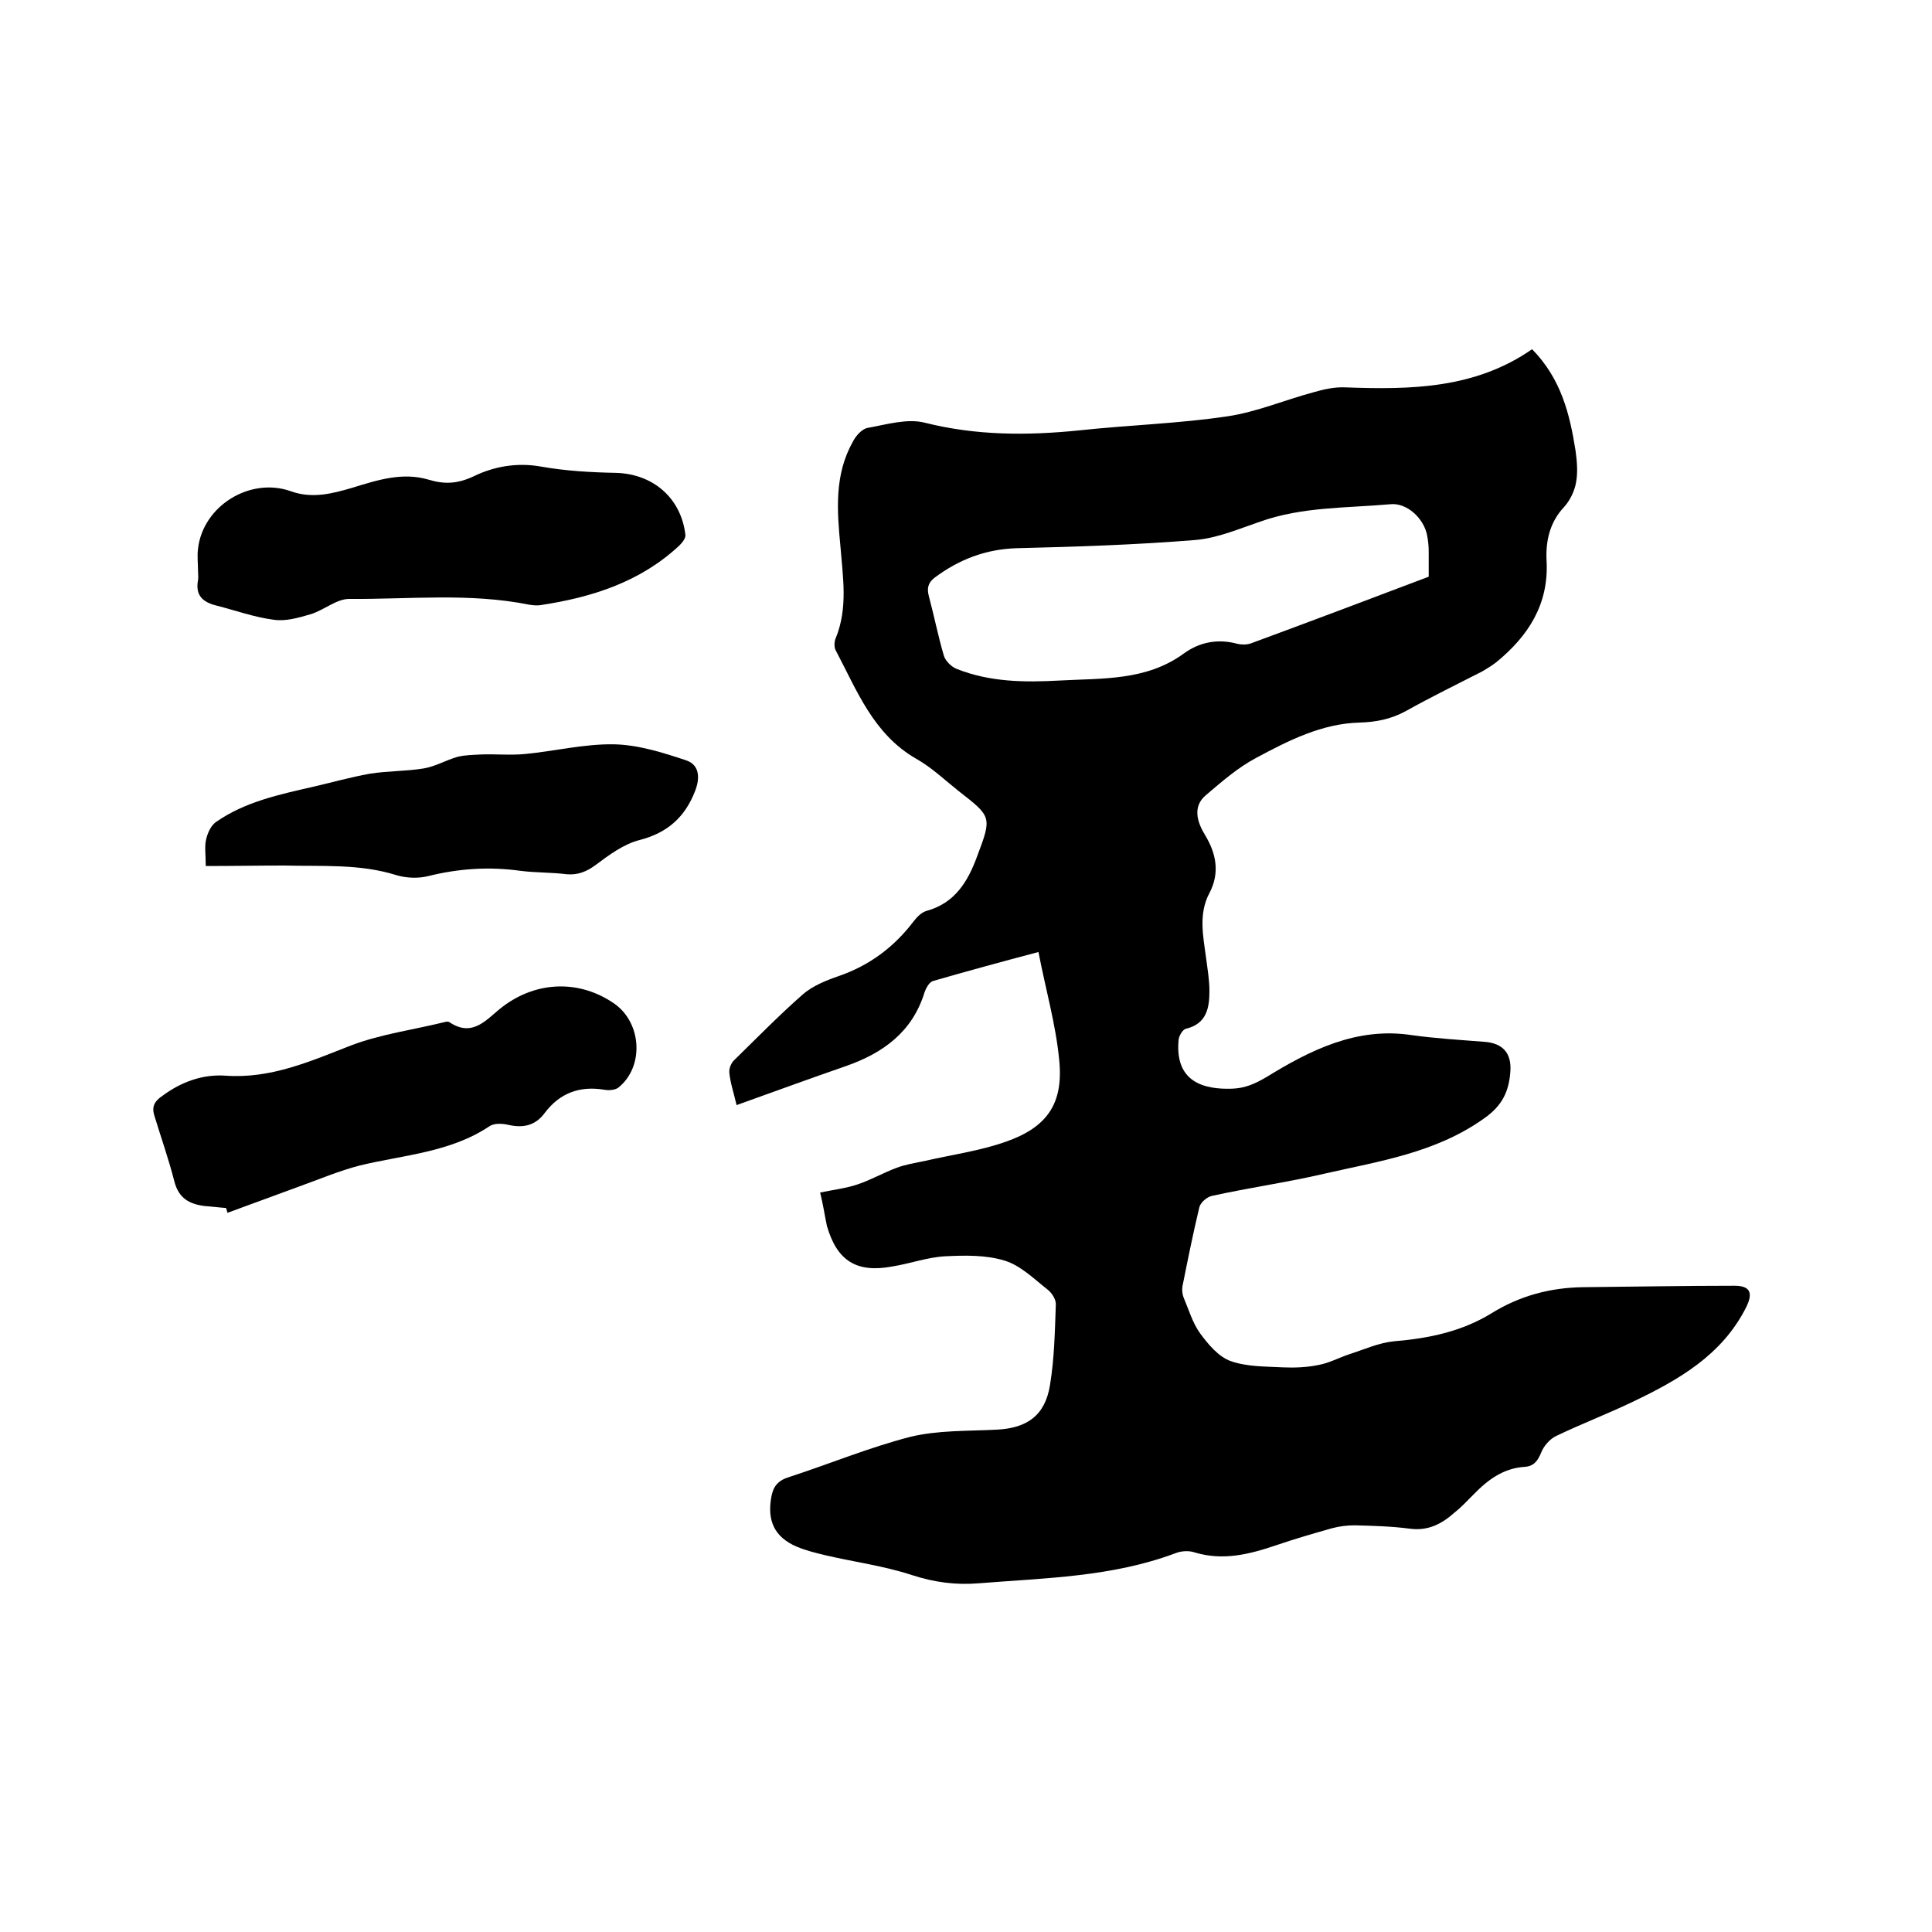
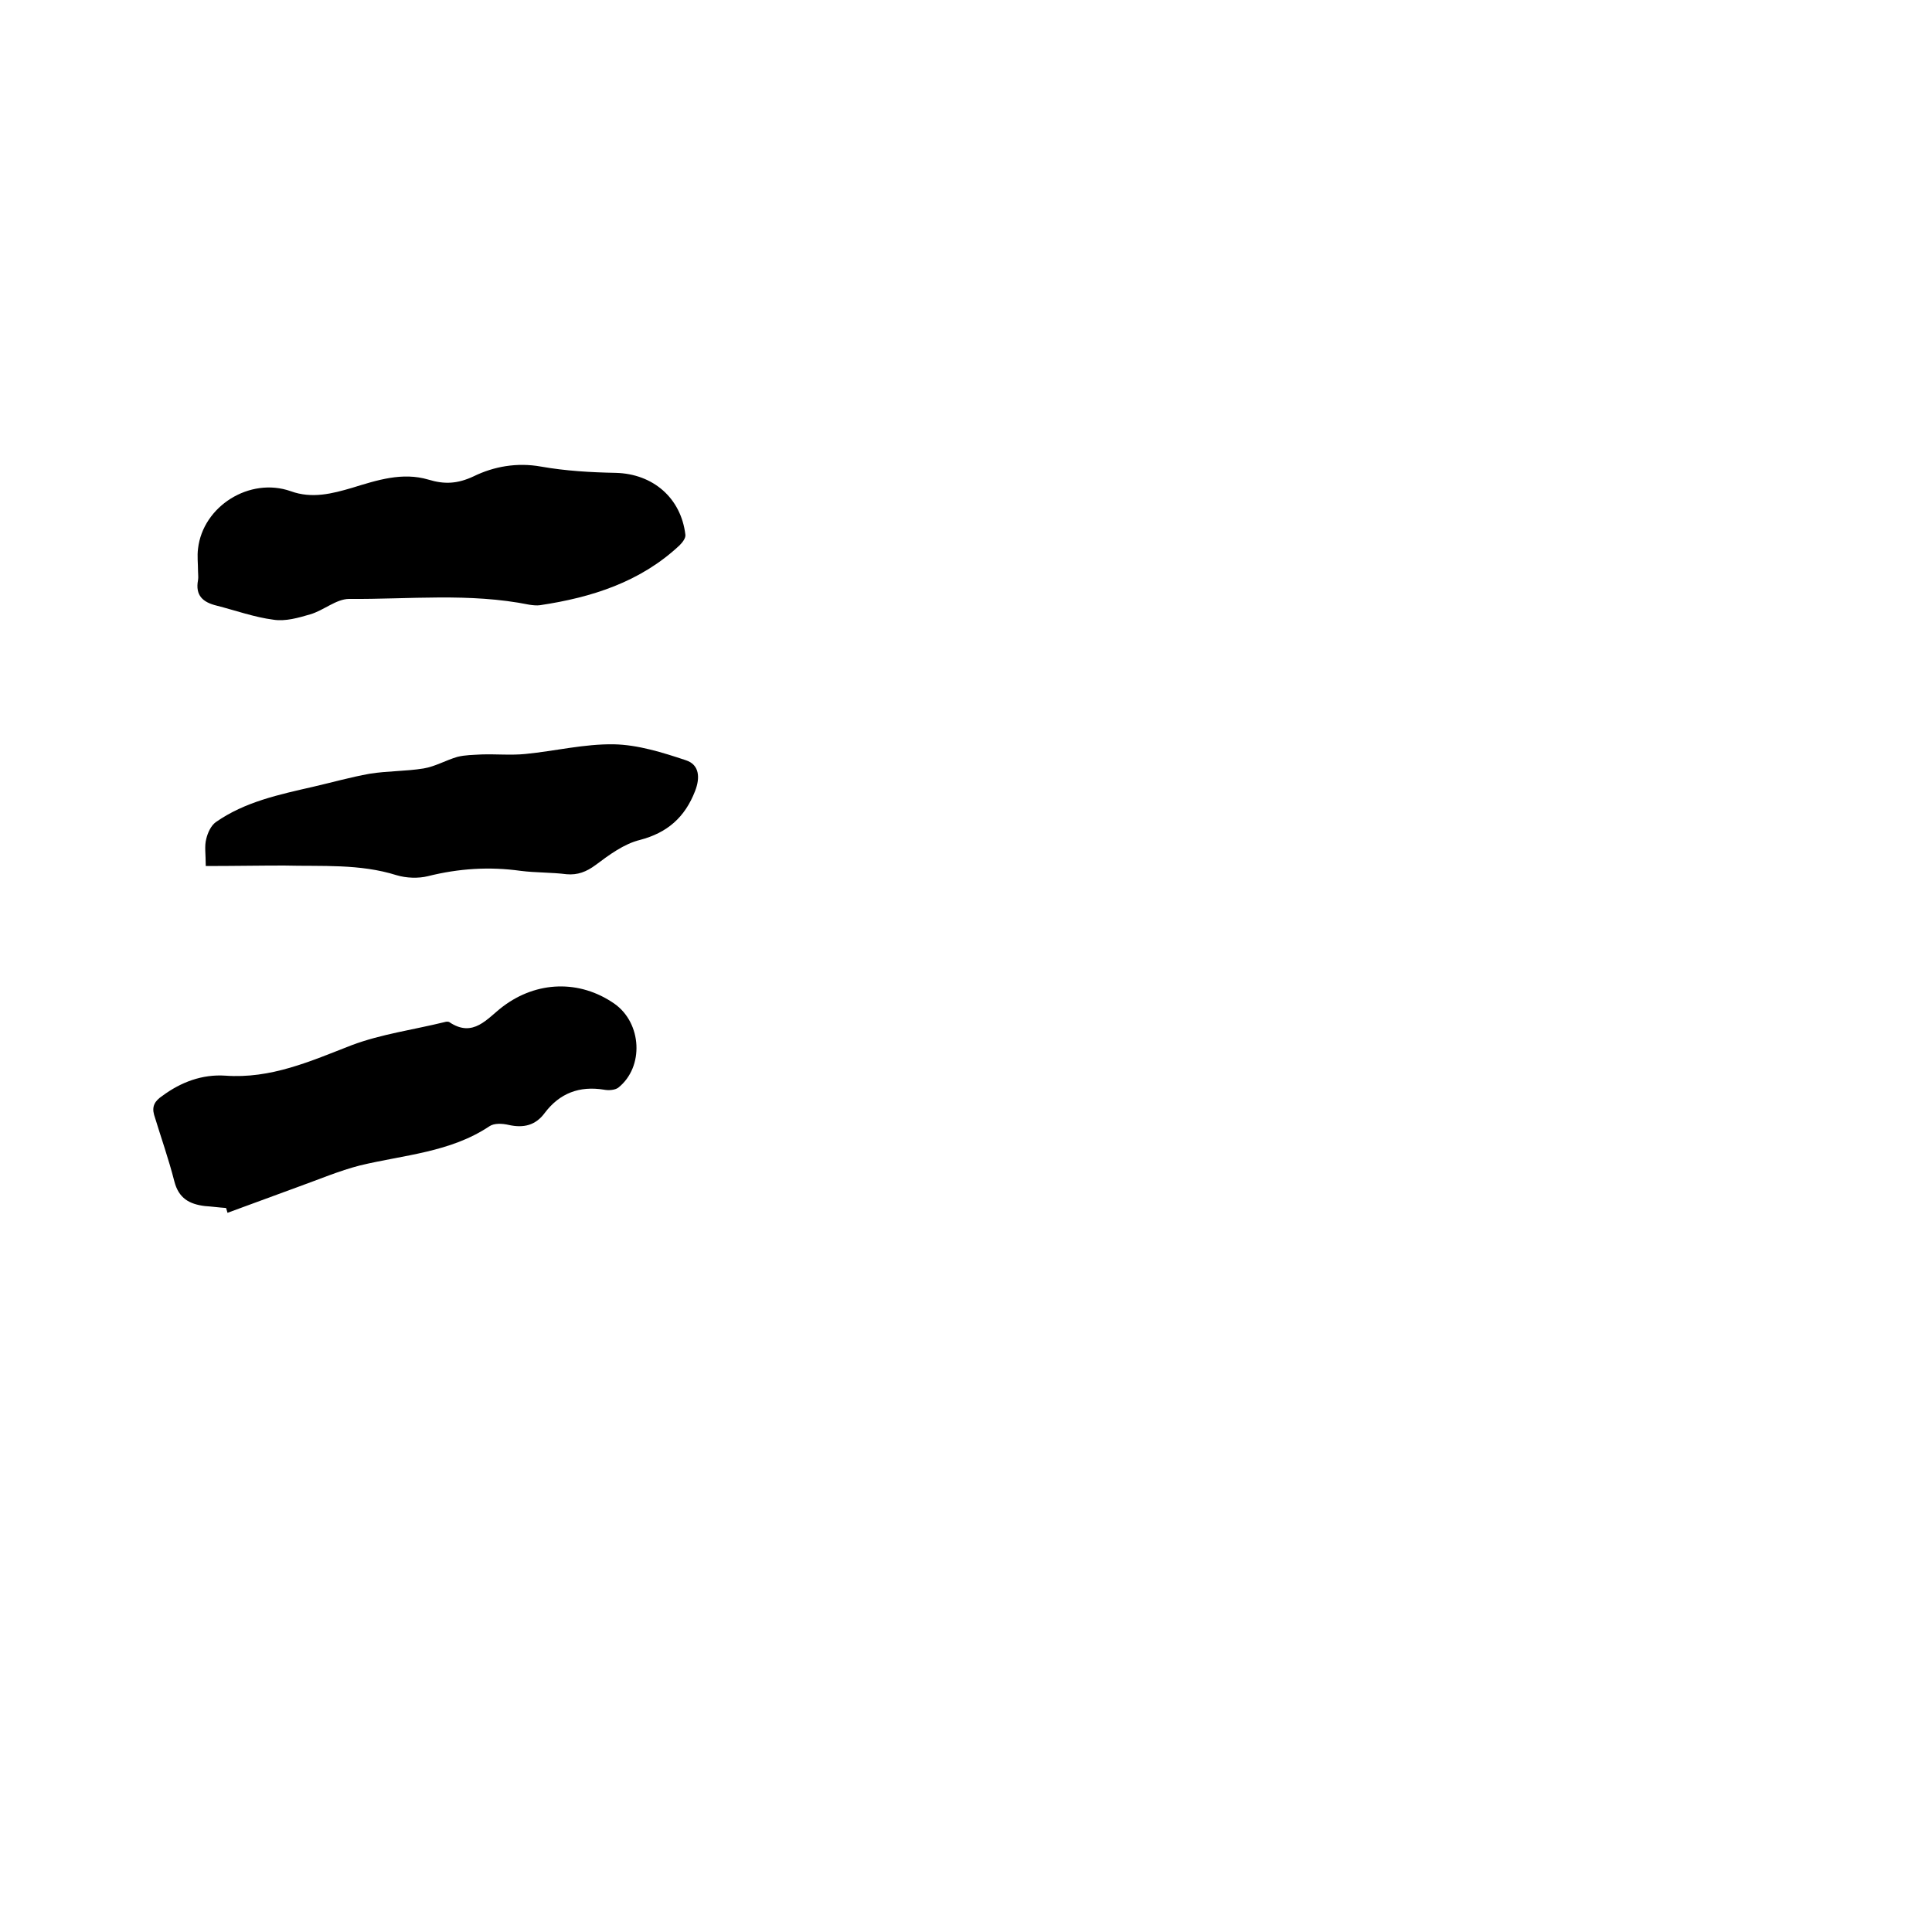
<svg xmlns="http://www.w3.org/2000/svg" enable-background="new 0 0 400 400" viewBox="0 0 400 400">
-   <path d="m169.8 246.9c2.9-.6 5.5-.9 7.8-1.7 2.7-.9 5.3-2.4 8-3.4 1.8-.7 3.8-1 5.7-1.4 5.6-1.3 11.5-2.1 16.9-4 8.6-3 12-7.9 11.1-16.9-.7-7.4-2.8-14.6-4.3-22.4-7.9 2.1-14.9 4-21.8 6-.8.2-1.5 1.5-1.8 2.4-2.5 8.1-8.5 12.5-16.2 15.2-7.5 2.6-14.9 5.3-22.7 8.1-.6-2.6-1.3-4.6-1.5-6.7-.1-.9.4-2.1 1.1-2.7 4.7-4.6 9.3-9.3 14.2-13.6 2-1.7 4.7-2.8 7.3-3.7 6.4-2.2 11.5-6 15.6-11.4.7-.9 1.6-1.8 2.6-2.1 5.9-1.6 8.6-6.1 10.5-11.3 3.1-8.2 3-8.2-3.8-13.5-2.9-2.3-5.6-4.9-8.8-6.7-8.9-5.1-12.3-14.2-16.7-22.5-.3-.6-.3-1.7 0-2.4 2.6-6.3 1.5-12.7 1-19.1-.7-7.4-1.3-14.8 2.6-21.7.6-1.2 1.9-2.6 3-2.8 3.9-.7 8.2-2 11.8-1.1 10.7 2.7 21.3 2.7 32.1 1.6 10.2-1.1 20.5-1.4 30.6-2.9 6.1-.9 11.9-3.4 17.9-5 2.1-.6 4.3-1.1 6.5-1 13.6.5 26.9.3 38.7-7.9 6 6.1 7.8 13.4 9 21 .3 2.2.5 4.5.1 6.6-.3 1.8-1.3 3.8-2.5 5.1-3 3.2-3.8 7.1-3.6 11.1.5 9-3.8 15.6-10.4 21-.9.7-1.9 1.3-2.9 1.9-5.3 2.7-10.6 5.3-15.8 8.2-3.1 1.7-6.2 2.3-9.6 2.4-7.8.2-14.7 3.7-21.4 7.3-3.8 2-7.1 4.9-10.4 7.7-2.9 2.4-1.8 5.7-.2 8.3 2.3 3.8 3.1 7.8.9 12-2.3 4.3-1.3 8.9-.7 13.4.3 2.3.7 4.6.7 6.9 0 3.5-.6 6.8-4.9 7.8-.7.2-1.5 1.6-1.5 2.5-.7 8.5 5.2 10.1 11.1 9.9 2.7-.1 4.7-1 7.1-2.4 9.1-5.6 18.7-10.4 30-8.7 5 .7 10.1 1 15.2 1.4 3.7.3 5.6 2.3 5.3 6.2-.3 4-1.6 7-5.5 9.7-10 7.1-21.6 8.8-33 11.4-7.7 1.8-15.6 2.9-23.3 4.6-1 .2-2.4 1.4-2.6 2.4-1.3 5.4-2.4 10.9-3.5 16.4-.1.7 0 1.5.2 2.1 1.1 2.6 1.9 5.4 3.5 7.6 1.7 2.3 3.8 4.8 6.3 5.7 3.4 1.2 7.2 1.1 10.9 1.3 2.4.1 4.9 0 7.3-.5 2.2-.4 4.2-1.5 6.3-2.2 3.1-1 6.2-2.4 9.3-2.7 7.2-.6 14-2 20.2-5.8 5.8-3.6 12.1-5.3 18.9-5.4 10.5-.1 20.9-.3 31.4-.3 3.3 0 3.9 1.5 2.4 4.5-5 9.9-14 15-23.4 19.5-5.2 2.5-10.7 4.6-15.9 7.1-1.3.6-2.6 2.1-3.1 3.4-.7 1.7-1.5 2.9-3.5 3-4.4.3-7.6 2.7-10.6 5.8-1.3 1.3-2.5 2.6-3.9 3.7-2.6 2.3-5.4 3.8-9.2 3.3s-7.6-.6-11.4-.7c-1.6 0-3.2.2-4.7.6-3.9 1.1-7.7 2.2-11.5 3.5-5.6 1.9-11.1 3.3-17 1.5-1.2-.4-2.8-.3-4 .2-13.1 4.9-26.9 5.1-40.6 6.2-4.8.4-9.3-.2-13.9-1.7-5.8-1.9-11.9-2.7-17.9-4.1-2.1-.5-4.1-1-6-1.8-4.6-2-6.1-5.4-5.2-10.3.4-2.2 1.4-3.4 3.7-4.1 8.3-2.7 16.5-6.1 25-8.3 5.7-1.4 11.9-1.2 17.9-1.5 6.3-.3 10.1-2.9 11.1-9.3.9-5.5 1-11.1 1.2-16.7 0-1-.8-2.3-1.7-3-2.8-2.2-5.6-5-8.9-6-3.9-1.2-8.2-1.1-12.3-.9-3.7.2-7.2 1.5-10.9 2.1-7.4 1.4-11.5-1.1-13.6-8.4-.5-2.4-.8-4.5-1.4-6.9zm126-127.5c0-1.8 0-3.5 0-5.2 0-1.1-.1-2.1-.3-3.2-.6-3.6-4.2-7-7.7-6.6-9 .8-18.2.5-26.9 3.6-4.4 1.5-8.8 3.4-13.4 3.8-12.3 1-24.7 1.4-37 1.7-6.4.2-11.9 2.3-17 6.1-1.4 1.1-1.6 2.2-1.2 3.8 1.1 4.1 1.9 8.2 3.1 12.3.3 1.1 1.6 2.4 2.7 2.8 6.8 2.7 13.9 2.8 21.2 2.4 8.9-.5 18 .1 25.8-5.6 3.3-2.4 7.1-3.1 11.1-2 .9.2 1.9.2 2.8-.1 12.2-4.5 24.4-9.1 36.8-13.8z" />
  <path d="m41 118.3c0-1.6-.2-3.2 0-4.7 1-8.8 10.7-14.9 19.2-11.9 4.4 1.6 8.6.5 12.7-.7 5.2-1.6 10.4-3.3 15.8-1.7 3.3 1 6 .9 9.4-.7 4.1-2 8.9-2.9 13.9-2 5.1.9 10.3 1.2 15.5 1.3 7.7.2 13.5 5.2 14.4 12.8.1.7-.6 1.6-1.2 2.2-8.1 7.6-18.2 10.8-28.9 12.4-.7.1-1.5 0-2.2-.1-12.4-2.5-24.9-1.1-37.3-1.2-2.7 0-5.3 2.4-8.1 3.2-2.4.7-5.1 1.5-7.6 1.1-3.9-.5-7.8-1.9-11.7-2.9-2.9-.7-4.5-2.1-3.9-5.3.1-.6 0-1.2 0-1.8z" />
  <path d="m46.8 250.1c-1.5-.1-2.9-.3-4.4-.4-3.2-.4-5.4-1.6-6.3-5.1-1.2-4.7-2.8-9.2-4.2-13.8-.5-1.8.2-2.9 1.7-3.9 3.9-2.9 8.3-4.5 13-4.2 9.5.7 17.7-3 26.2-6.3 6.1-2.3 12.8-3.2 19.3-4.8.3-.1.7-.1.9 0 5 3.4 7.9-.8 11.1-3.2 7-5.3 15.9-5.6 23.1-.6 5.7 4 6.2 13.1.8 17.4-.7.5-2 .6-3 .4-5-.8-9.1.7-12.2 4.8-1.9 2.6-4.4 3.2-7.5 2.5-1.3-.3-3-.4-4 .3-8.1 5.4-17.7 5.9-26.8 8.1-4.3 1.1-8.5 2.9-12.7 4.4-4.9 1.8-9.8 3.6-14.7 5.4-.1-.4-.2-.7-.3-1z" />
  <path d="m42.6 179.3c0-2.5-.3-4.1.1-5.6.3-1.3 1-2.8 2-3.5 6-4.2 13.1-5.7 20.1-7.3 3.9-.9 7.8-2 11.7-2.7 3.7-.6 7.5-.5 11.2-1.1 2.4-.4 4.6-1.7 7-2.4 1.6-.4 3.3-.4 5-.5 3-.1 6.1.2 9.1-.1 6.1-.6 12.2-2.1 18.3-2 5 .1 10.1 1.7 14.9 3.3 2.8.9 3 3.6 1.9 6.4-2.1 5.4-5.7 8.6-11.4 10.1-3.3.8-6.4 3.1-9.2 5.2-1.9 1.4-3.7 2.1-6 1.9-3.1-.4-6.4-.3-9.5-.7-6.5-.9-12.8-.5-19.2 1.1-2 .5-4.5.4-6.5-.2-7.6-2.4-15.5-1.8-23.3-2-5.2 0-10.5.1-16.2.1z" />
</svg>